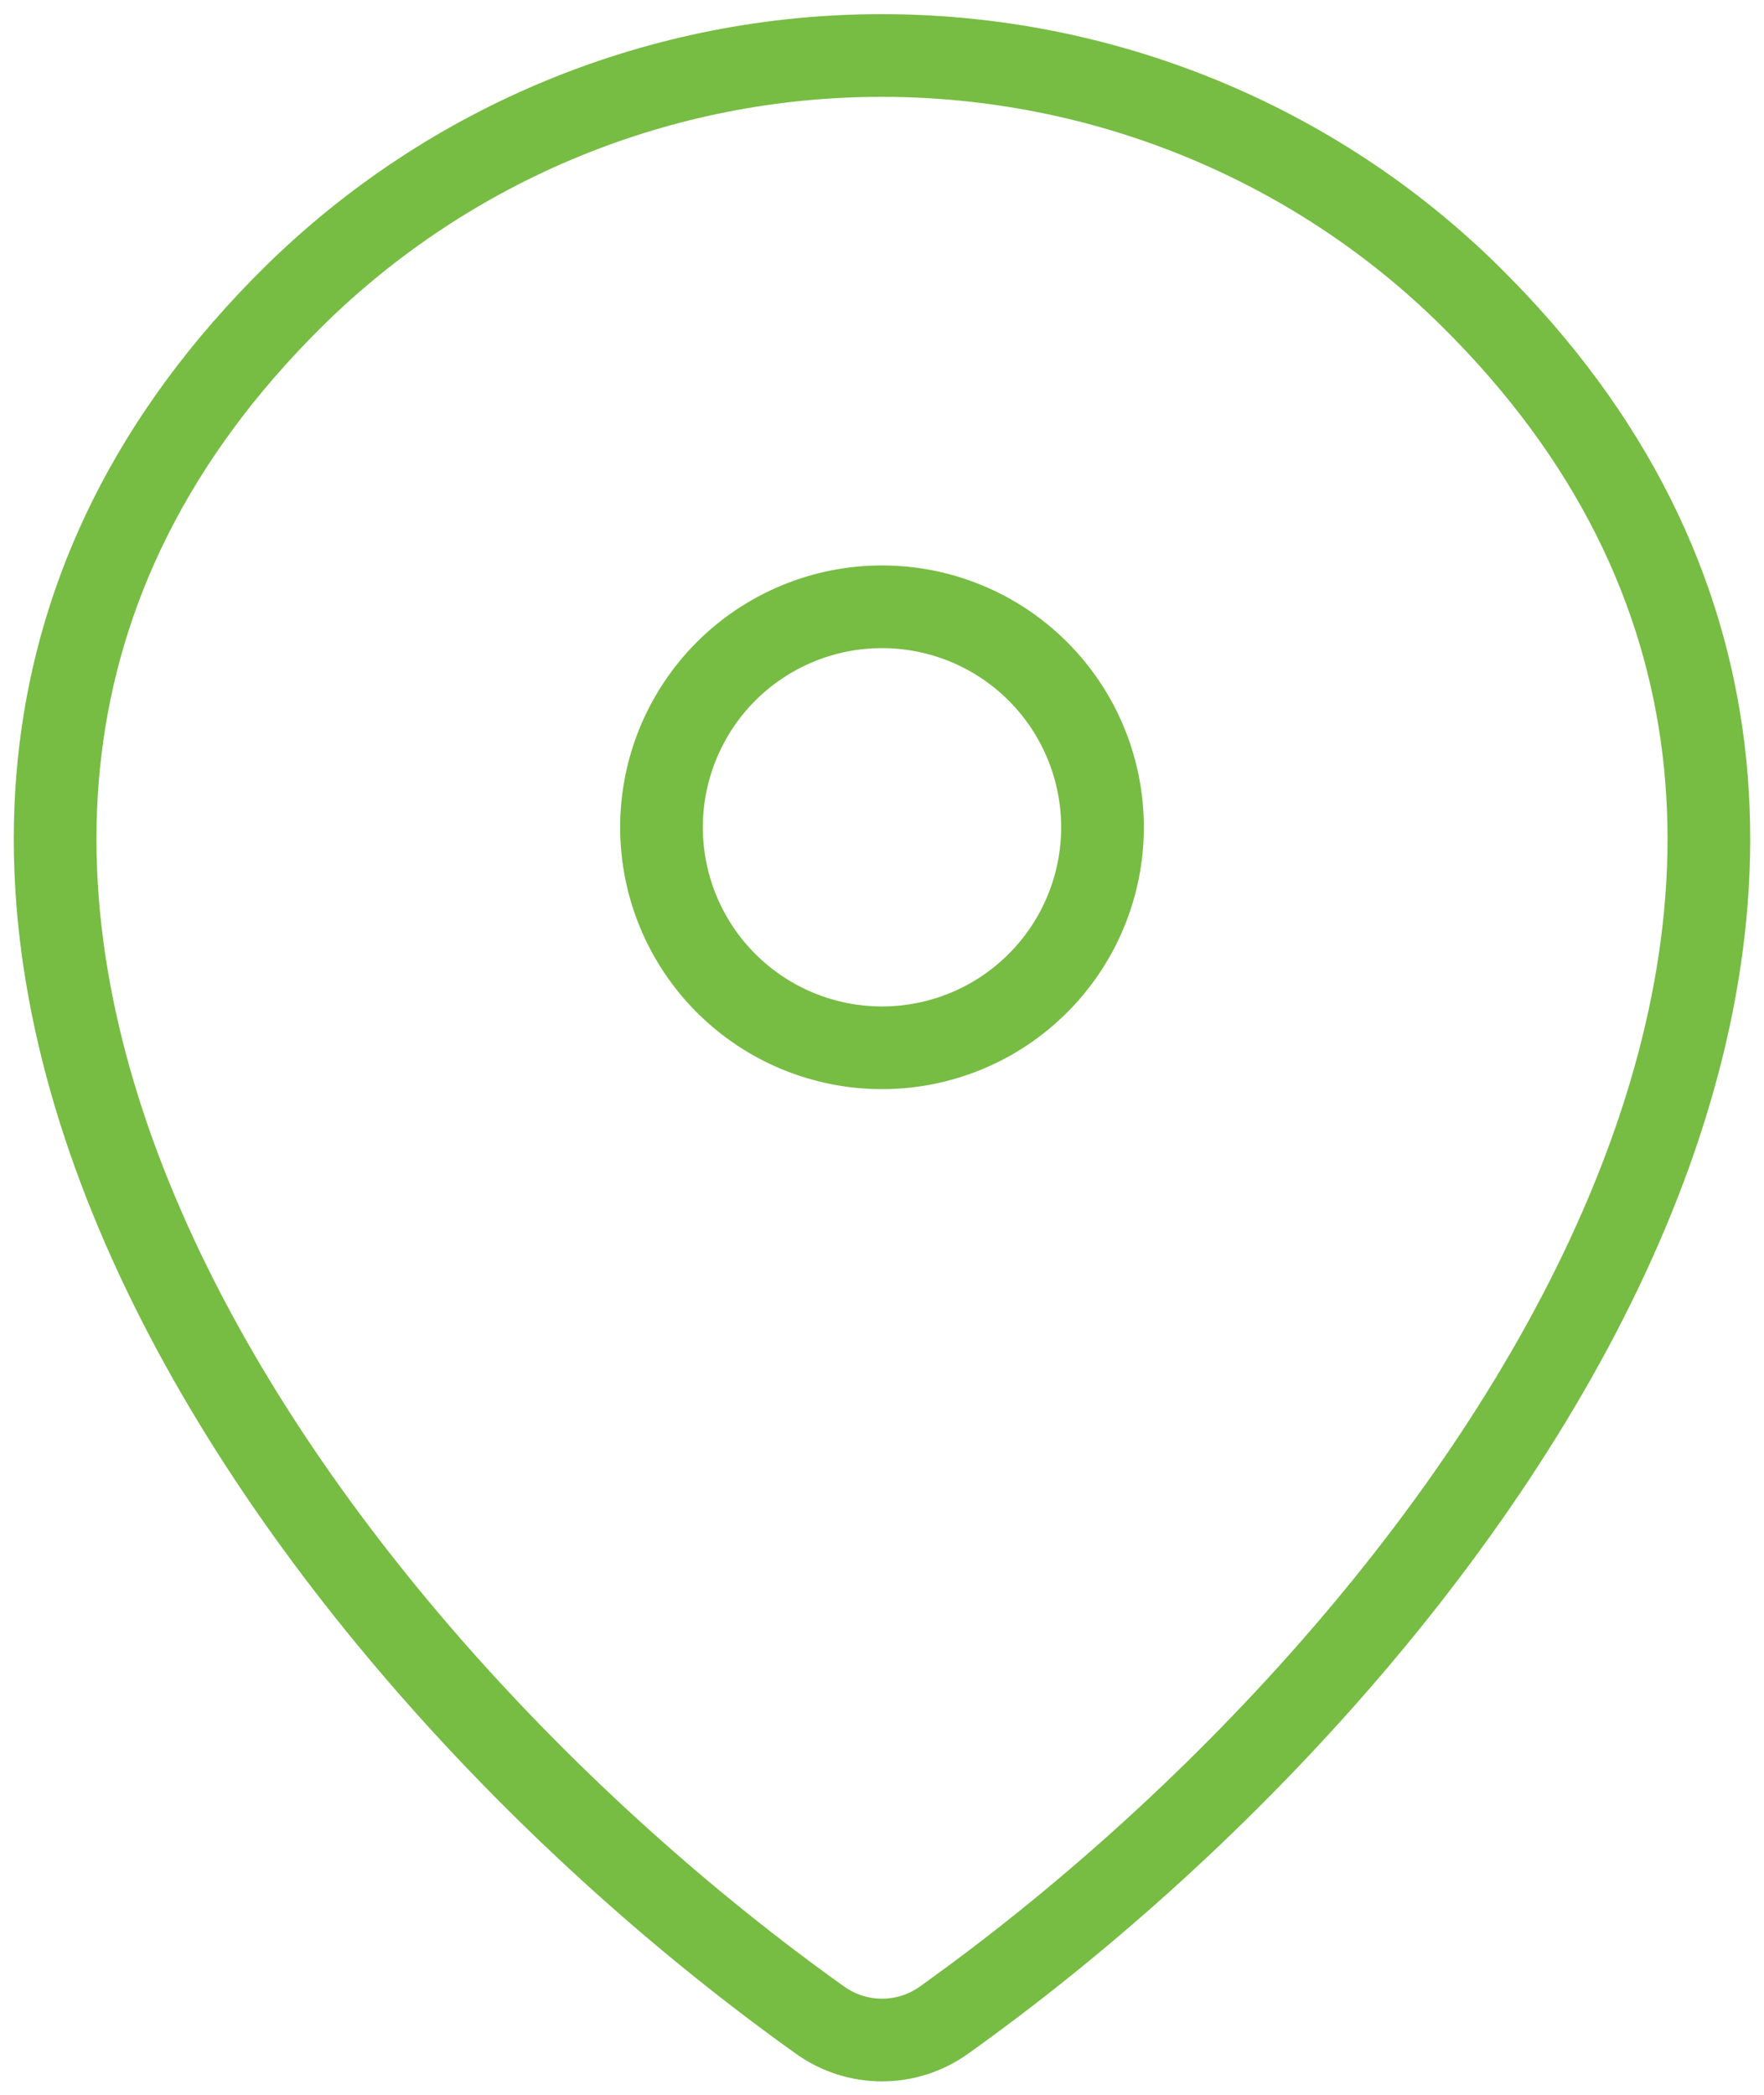
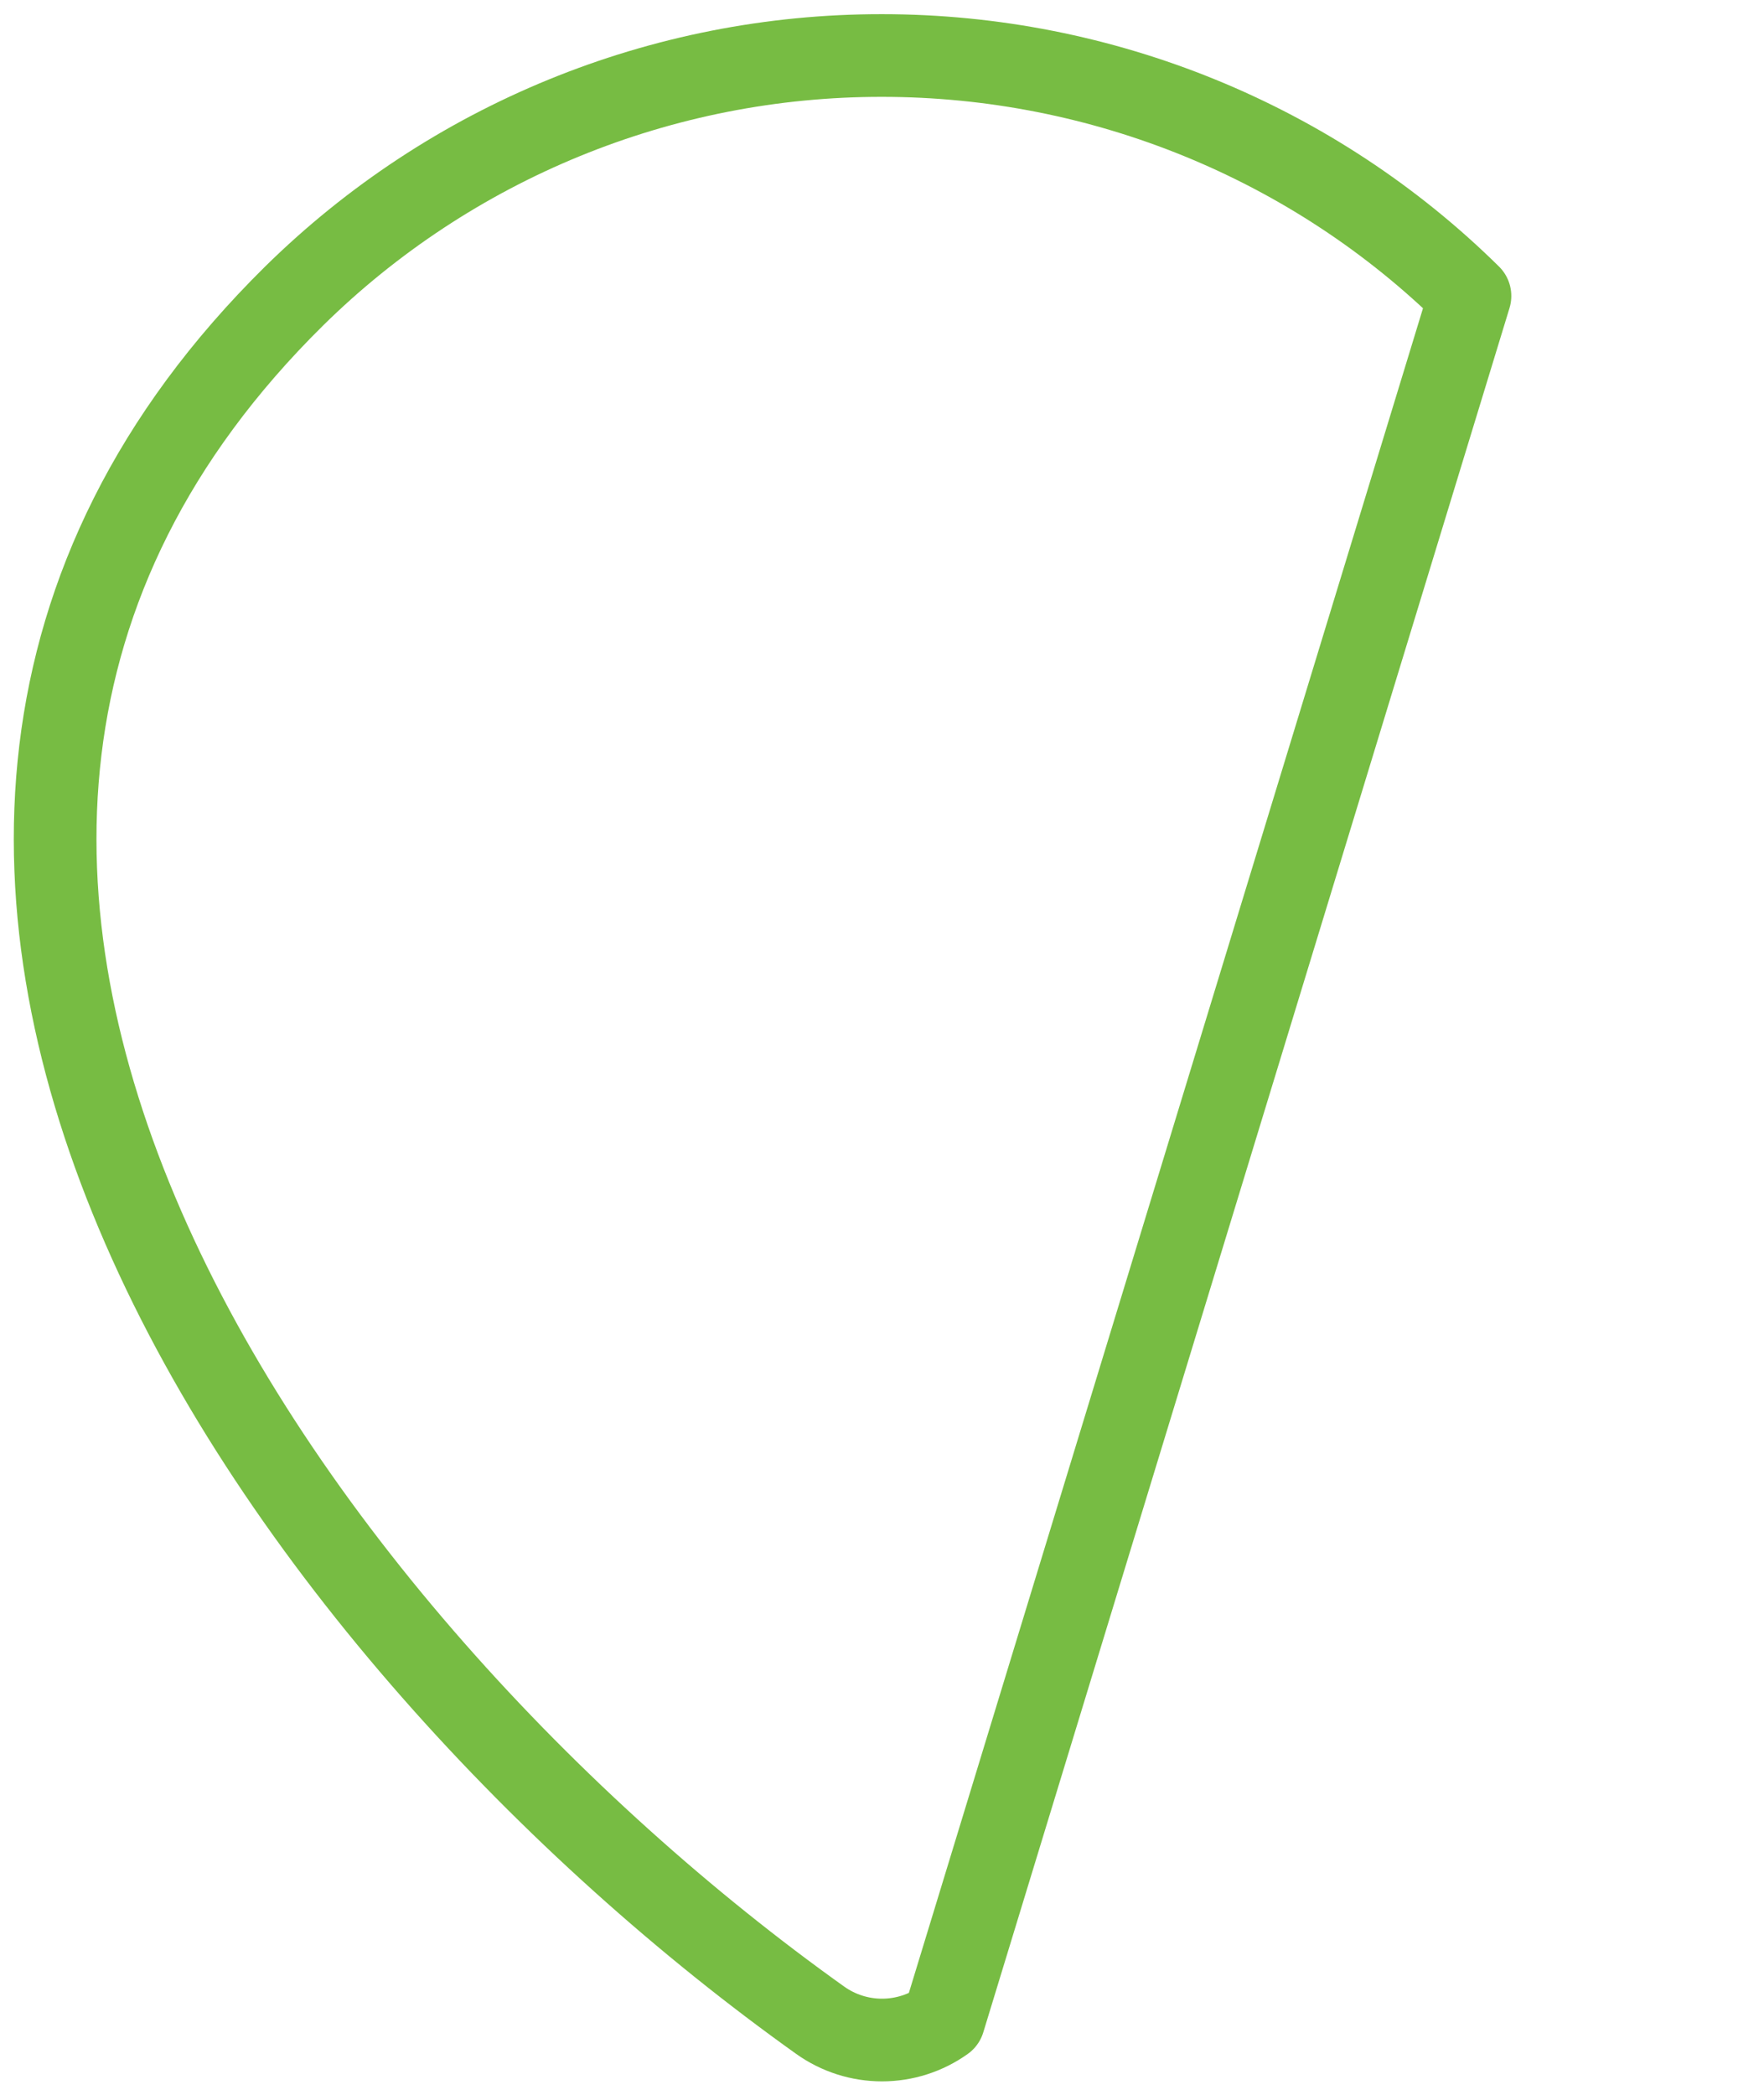
<svg xmlns="http://www.w3.org/2000/svg" width="32" height="38" viewBox="0 0 32 38" fill="none">
-   <path d="M17.12 36.648C16.793 36.881 16.402 37.006 16 37.006C15.598 37.006 15.207 36.881 14.88 36.648C5.222 29.763 -5.029 15.603 5.334 5.371C8.177 2.571 12.009 1.003 16 1.007C20 1.007 23.838 2.577 26.666 5.369C37.029 15.601 26.778 29.759 17.12 36.648Z" stroke="#77BC43" stroke-width="1.5" stroke-linecap="round" stroke-linejoin="round" />
-   <path d="M16 19.007C17.061 19.007 18.078 18.586 18.828 17.835C19.579 17.085 20 16.068 20 15.007C20 13.946 19.579 12.929 18.828 12.178C18.078 11.428 17.061 11.007 16 11.007C14.939 11.007 13.922 11.428 13.171 12.178C12.421 12.929 12 13.946 12 15.007C12 16.068 12.421 17.085 13.171 17.835C13.922 18.586 14.939 19.007 16 19.007Z" stroke="#77BC43" stroke-width="1.5" stroke-linecap="round" stroke-linejoin="round" />
+   <path d="M17.12 36.648C16.793 36.881 16.402 37.006 16 37.006C15.598 37.006 15.207 36.881 14.88 36.648C5.222 29.763 -5.029 15.603 5.334 5.371C8.177 2.571 12.009 1.003 16 1.007C20 1.007 23.838 2.577 26.666 5.369Z" stroke="#77BC43" stroke-width="1.5" stroke-linecap="round" stroke-linejoin="round" />
</svg>